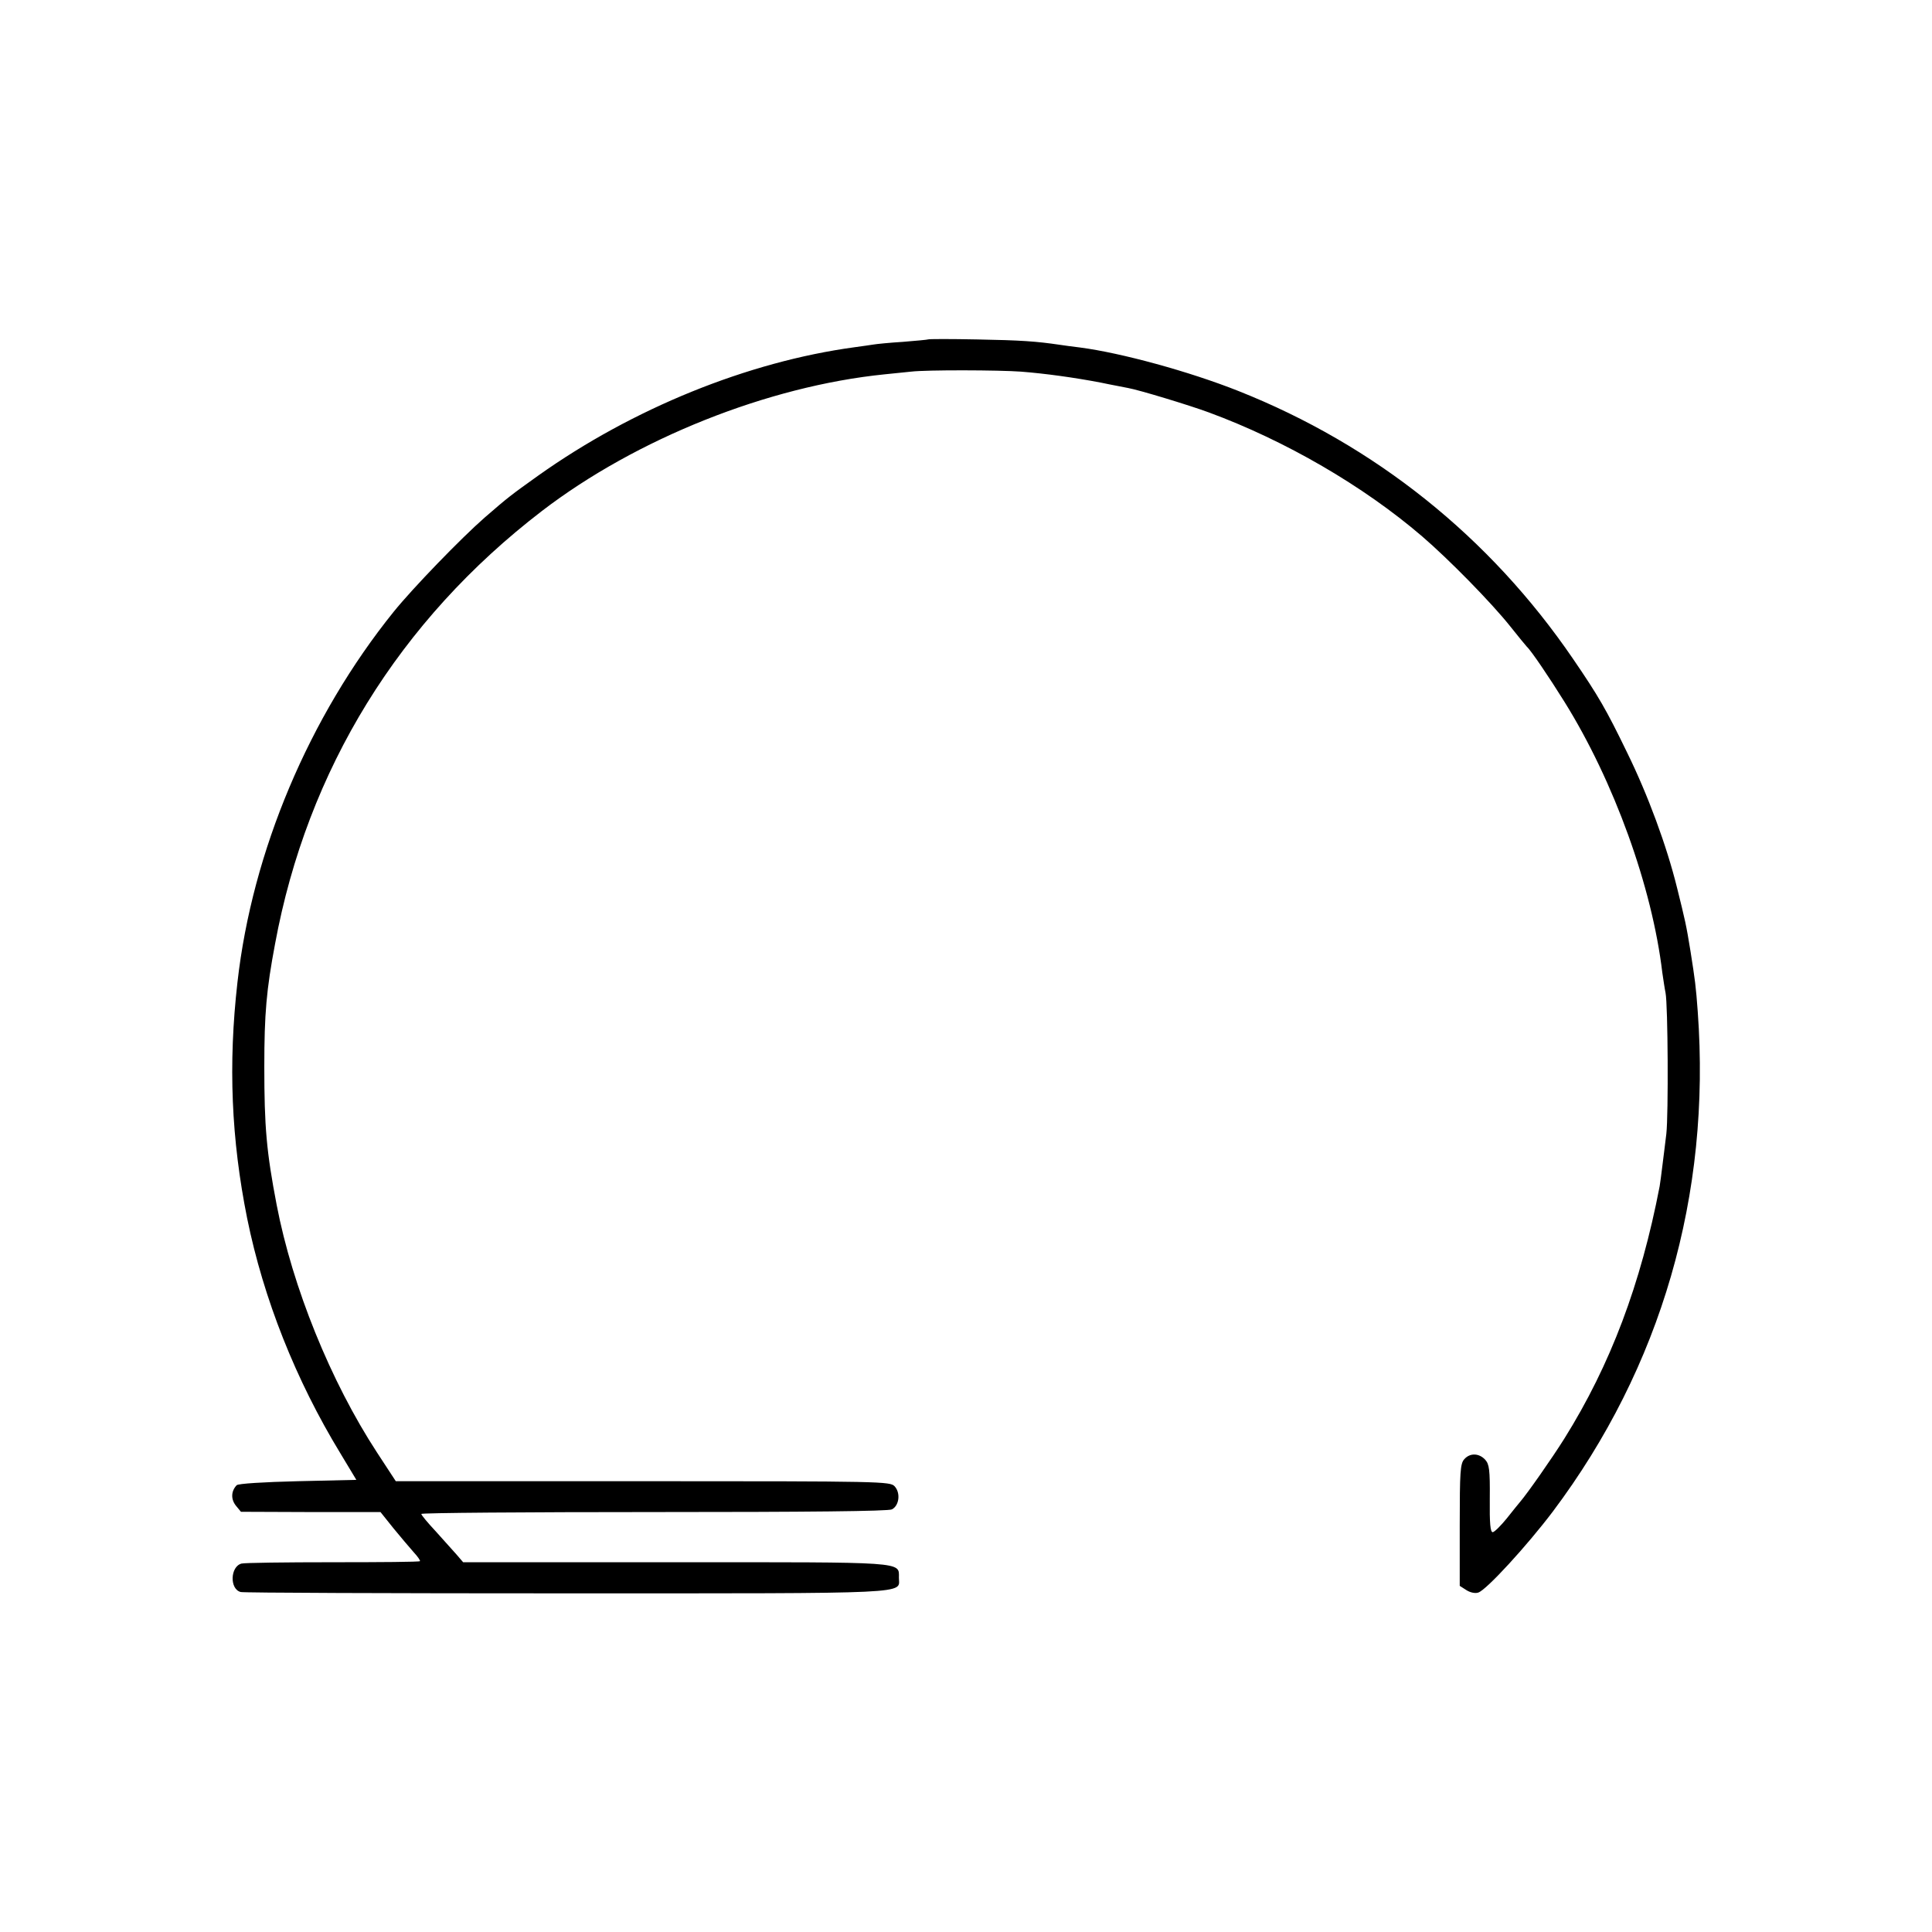
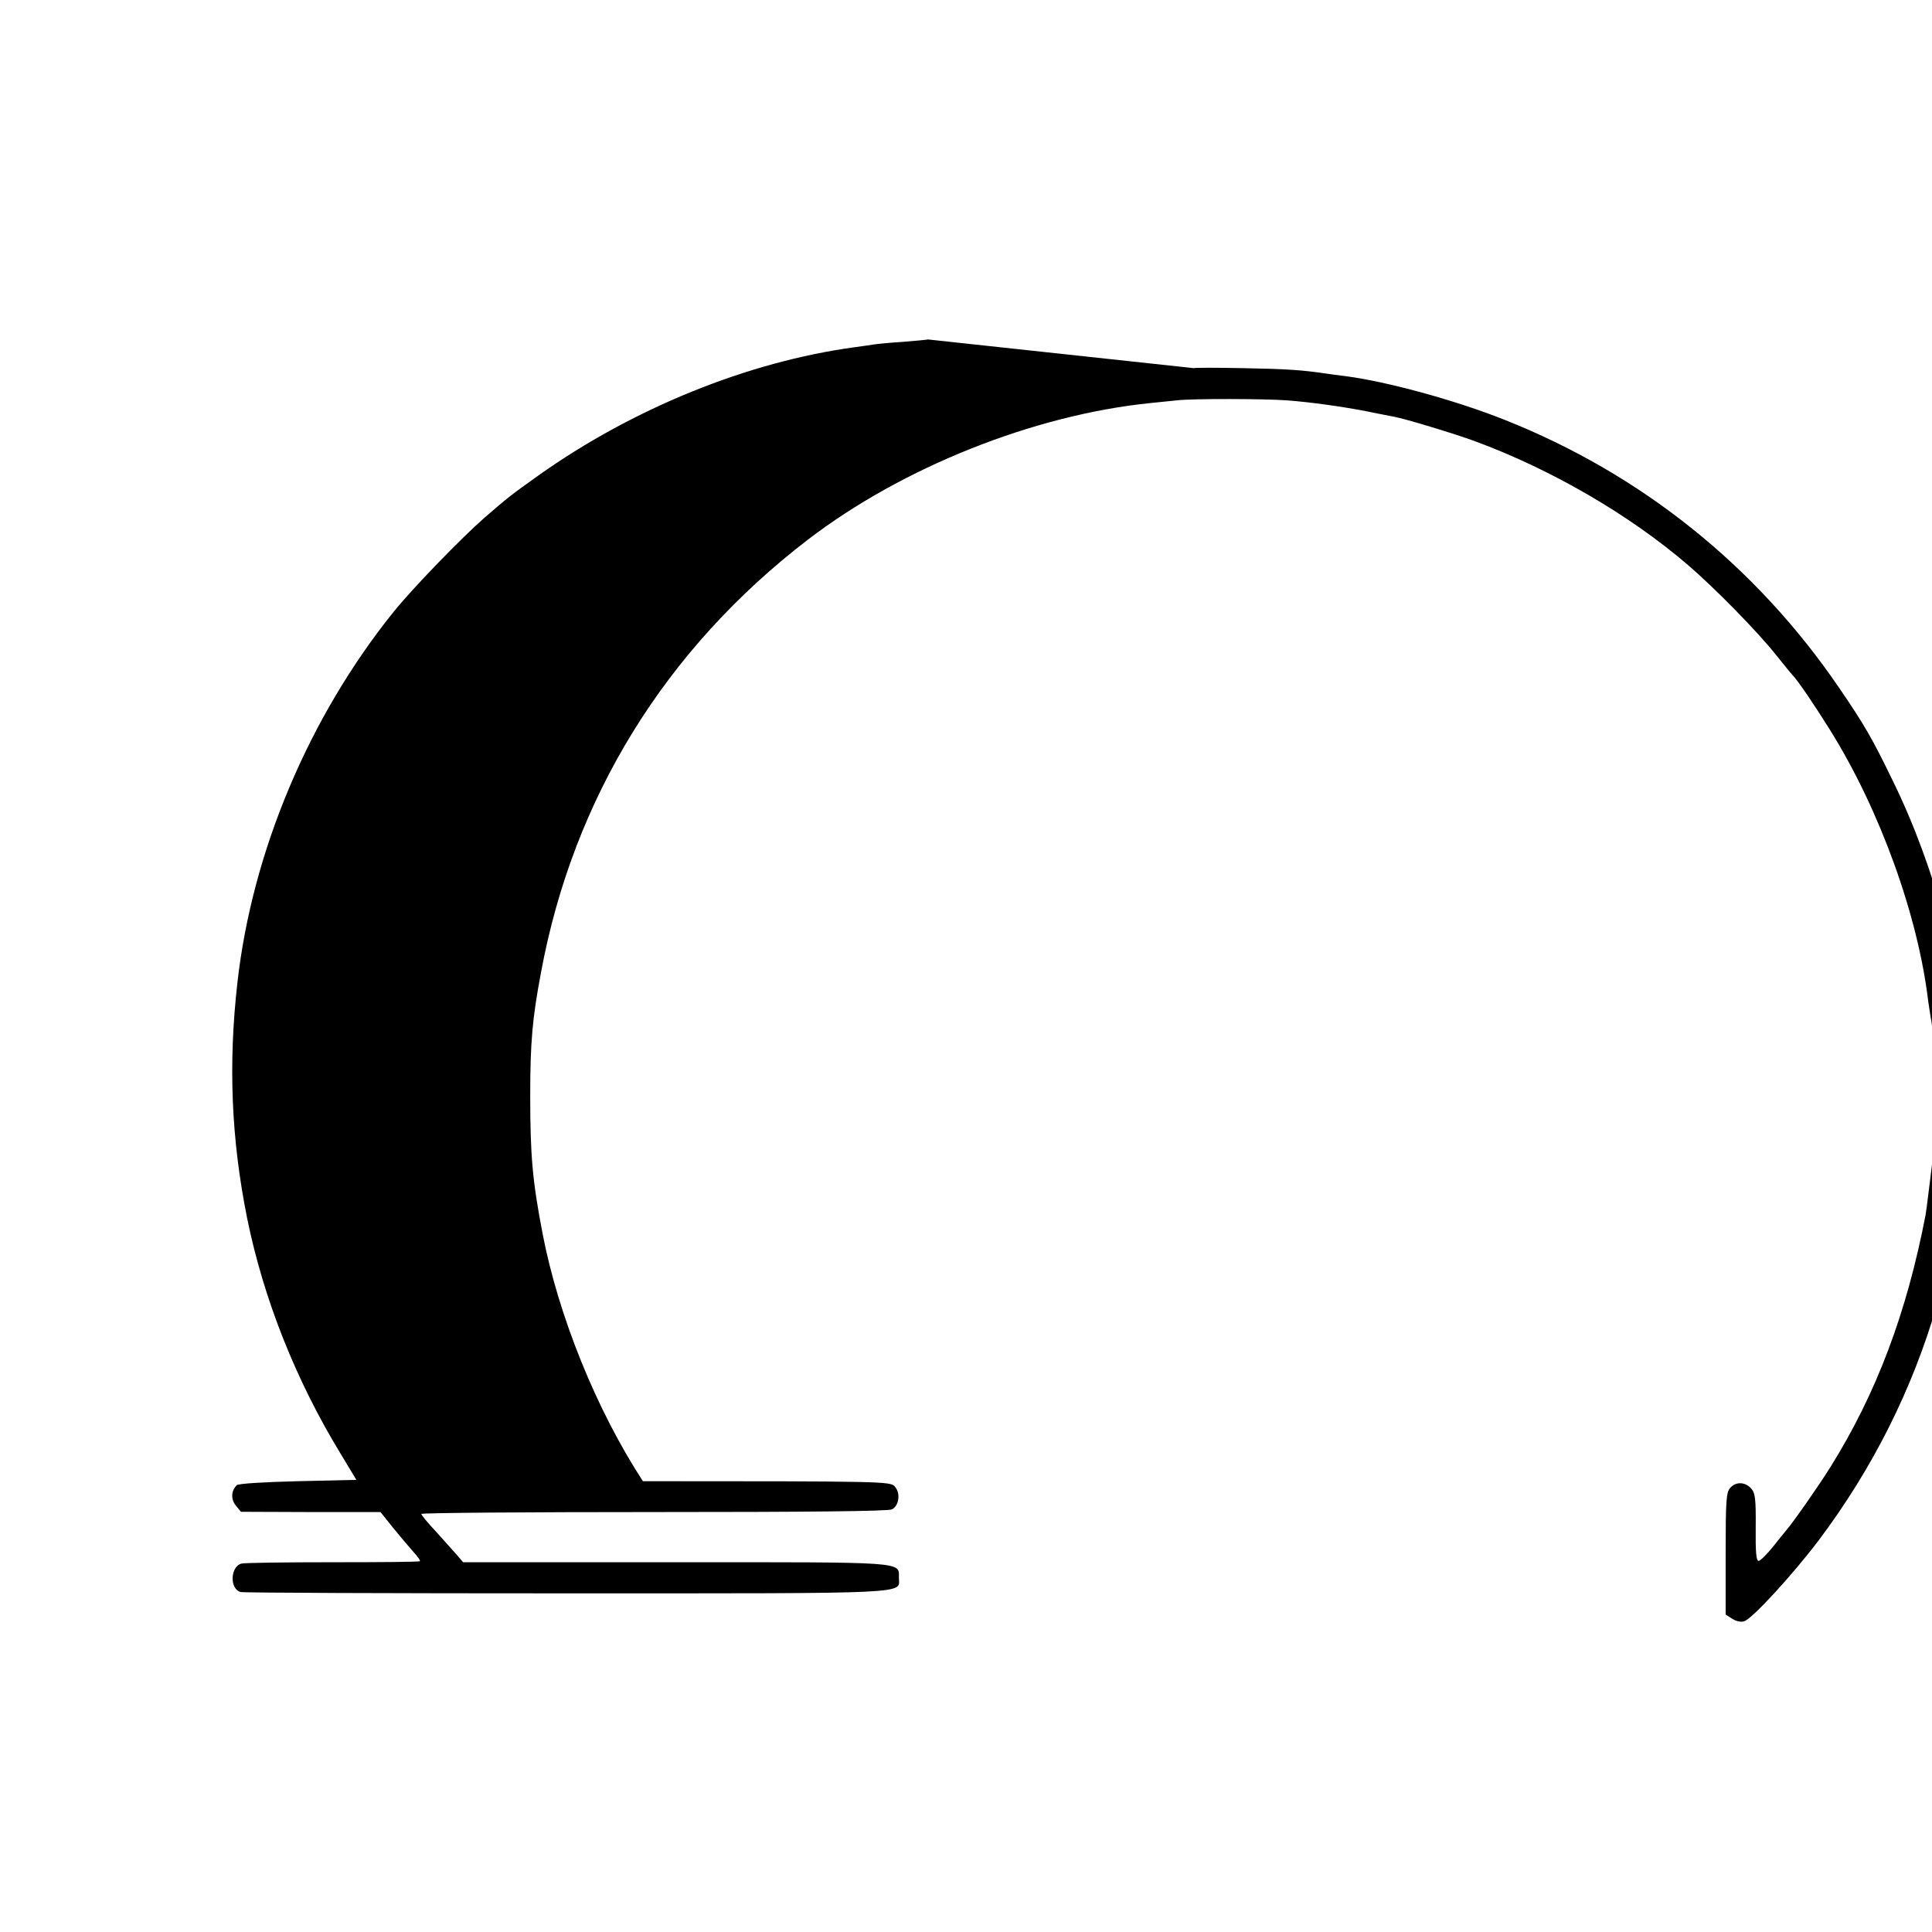
<svg xmlns="http://www.w3.org/2000/svg" version="1.0" width="720pt" height="720pt" viewBox="0 0 720 720" preserveAspectRatio="xMidYMid meet">
  <g transform="translate(0,720) scale(0.1,-0.1)" fill="#000000" stroke="none">
-     <path d="M3458 5935 c-1 -1 -43 -5 -93 -9 -49 -3 -99 -8 -110 -10 -11 -2 -42 -6 -70 -10 -398 -54 -827 -228 -1180 -479 -102 -73 -109 -78 -199 -156 -88 -77 -268 -263 -339 -351 -315 -391 -527 -893 -582 -1380 -35 -307 -23 -586 36 -880 61 -300 181 -603 348 -877 l59 -98 -218 -5 c-126 -3 -223 -9 -228 -15 -21 -22 -22 -52 -3 -76 l19 -23 260 -1 260 0 48 -60 c27 -33 61 -73 76 -90 15 -16 25 -31 23 -33 -2 -3 -149 -4 -325 -4 -177 0 -330 -2 -340 -5 -42 -11 -45 -95 -3 -106 10 -3 557 -5 1215 -5 1311 0 1238 -3 1238 58 0 61 32 58 -835 58 l-789 0 -24 28 c-14 16 -49 55 -78 87 -30 32 -54 61 -54 65 0 4 390 7 867 7 573 0 874 3 887 10 27 14 33 61 10 86 -17 18 -44 19 -938 19 l-921 0 -70 107 c-173 265 -315 616 -374 923 -38 198 -46 291 -46 515 0 198 8 287 40 457 120 650 463 1206 995 1614 351 269 842 465 1277 509 32 3 76 8 98 10 59 7 329 6 410 0 90 -7 199 -22 298 -41 42 -9 88 -17 101 -20 40 -7 228 -64 301 -91 285 -105 576 -274 795 -462 99 -85 258 -247 328 -335 31 -39 59 -73 62 -76 15 -13 84 -115 140 -205 185 -297 327 -690 365 -1010 4 -27 9 -61 12 -75 9 -45 11 -453 3 -525 -5 -38 -11 -93 -15 -121 -3 -28 -8 -61 -10 -75 -70 -364 -183 -665 -355 -940 -47 -75 -139 -206 -165 -236 -5 -6 -28 -34 -50 -62 -22 -27 -45 -50 -52 -51 -9 0 -12 32 -11 125 1 108 -2 128 -17 145 -23 25 -57 26 -78 2 -15 -16 -17 -48 -17 -245 l0 -227 25 -16 c14 -9 33 -13 44 -9 30 9 182 175 278 302 404 538 590 1180 540 1863 -7 96 -10 117 -27 225 -16 99 -20 115 -50 236 -39 158 -109 347 -186 504 -78 161 -107 211 -202 350 -310 454 -738 796 -1247 998 -184 73 -437 142 -590 162 -27 3 -61 8 -75 10 -88 13 -145 17 -307 20 -100 2 -183 2 -185 0z" />
+     <path d="M3458 5935 c-1 -1 -43 -5 -93 -9 -49 -3 -99 -8 -110 -10 -11 -2 -42 -6 -70 -10 -398 -54 -827 -228 -1180 -479 -102 -73 -109 -78 -199 -156 -88 -77 -268 -263 -339 -351 -315 -391 -527 -893 -582 -1380 -35 -307 -23 -586 36 -880 61 -300 181 -603 348 -877 l59 -98 -218 -5 c-126 -3 -223 -9 -228 -15 -21 -22 -22 -52 -3 -76 l19 -23 260 -1 260 0 48 -60 c27 -33 61 -73 76 -90 15 -16 25 -31 23 -33 -2 -3 -149 -4 -325 -4 -177 0 -330 -2 -340 -5 -42 -11 -45 -95 -3 -106 10 -3 557 -5 1215 -5 1311 0 1238 -3 1238 58 0 61 32 58 -835 58 l-789 0 -24 28 c-14 16 -49 55 -78 87 -30 32 -54 61 -54 65 0 4 390 7 867 7 573 0 874 3 887 10 27 14 33 61 10 86 -17 18 -44 19 -938 19 c-173 265 -315 616 -374 923 -38 198 -46 291 -46 515 0 198 8 287 40 457 120 650 463 1206 995 1614 351 269 842 465 1277 509 32 3 76 8 98 10 59 7 329 6 410 0 90 -7 199 -22 298 -41 42 -9 88 -17 101 -20 40 -7 228 -64 301 -91 285 -105 576 -274 795 -462 99 -85 258 -247 328 -335 31 -39 59 -73 62 -76 15 -13 84 -115 140 -205 185 -297 327 -690 365 -1010 4 -27 9 -61 12 -75 9 -45 11 -453 3 -525 -5 -38 -11 -93 -15 -121 -3 -28 -8 -61 -10 -75 -70 -364 -183 -665 -355 -940 -47 -75 -139 -206 -165 -236 -5 -6 -28 -34 -50 -62 -22 -27 -45 -50 -52 -51 -9 0 -12 32 -11 125 1 108 -2 128 -17 145 -23 25 -57 26 -78 2 -15 -16 -17 -48 -17 -245 l0 -227 25 -16 c14 -9 33 -13 44 -9 30 9 182 175 278 302 404 538 590 1180 540 1863 -7 96 -10 117 -27 225 -16 99 -20 115 -50 236 -39 158 -109 347 -186 504 -78 161 -107 211 -202 350 -310 454 -738 796 -1247 998 -184 73 -437 142 -590 162 -27 3 -61 8 -75 10 -88 13 -145 17 -307 20 -100 2 -183 2 -185 0z" />
  </g>
</svg>